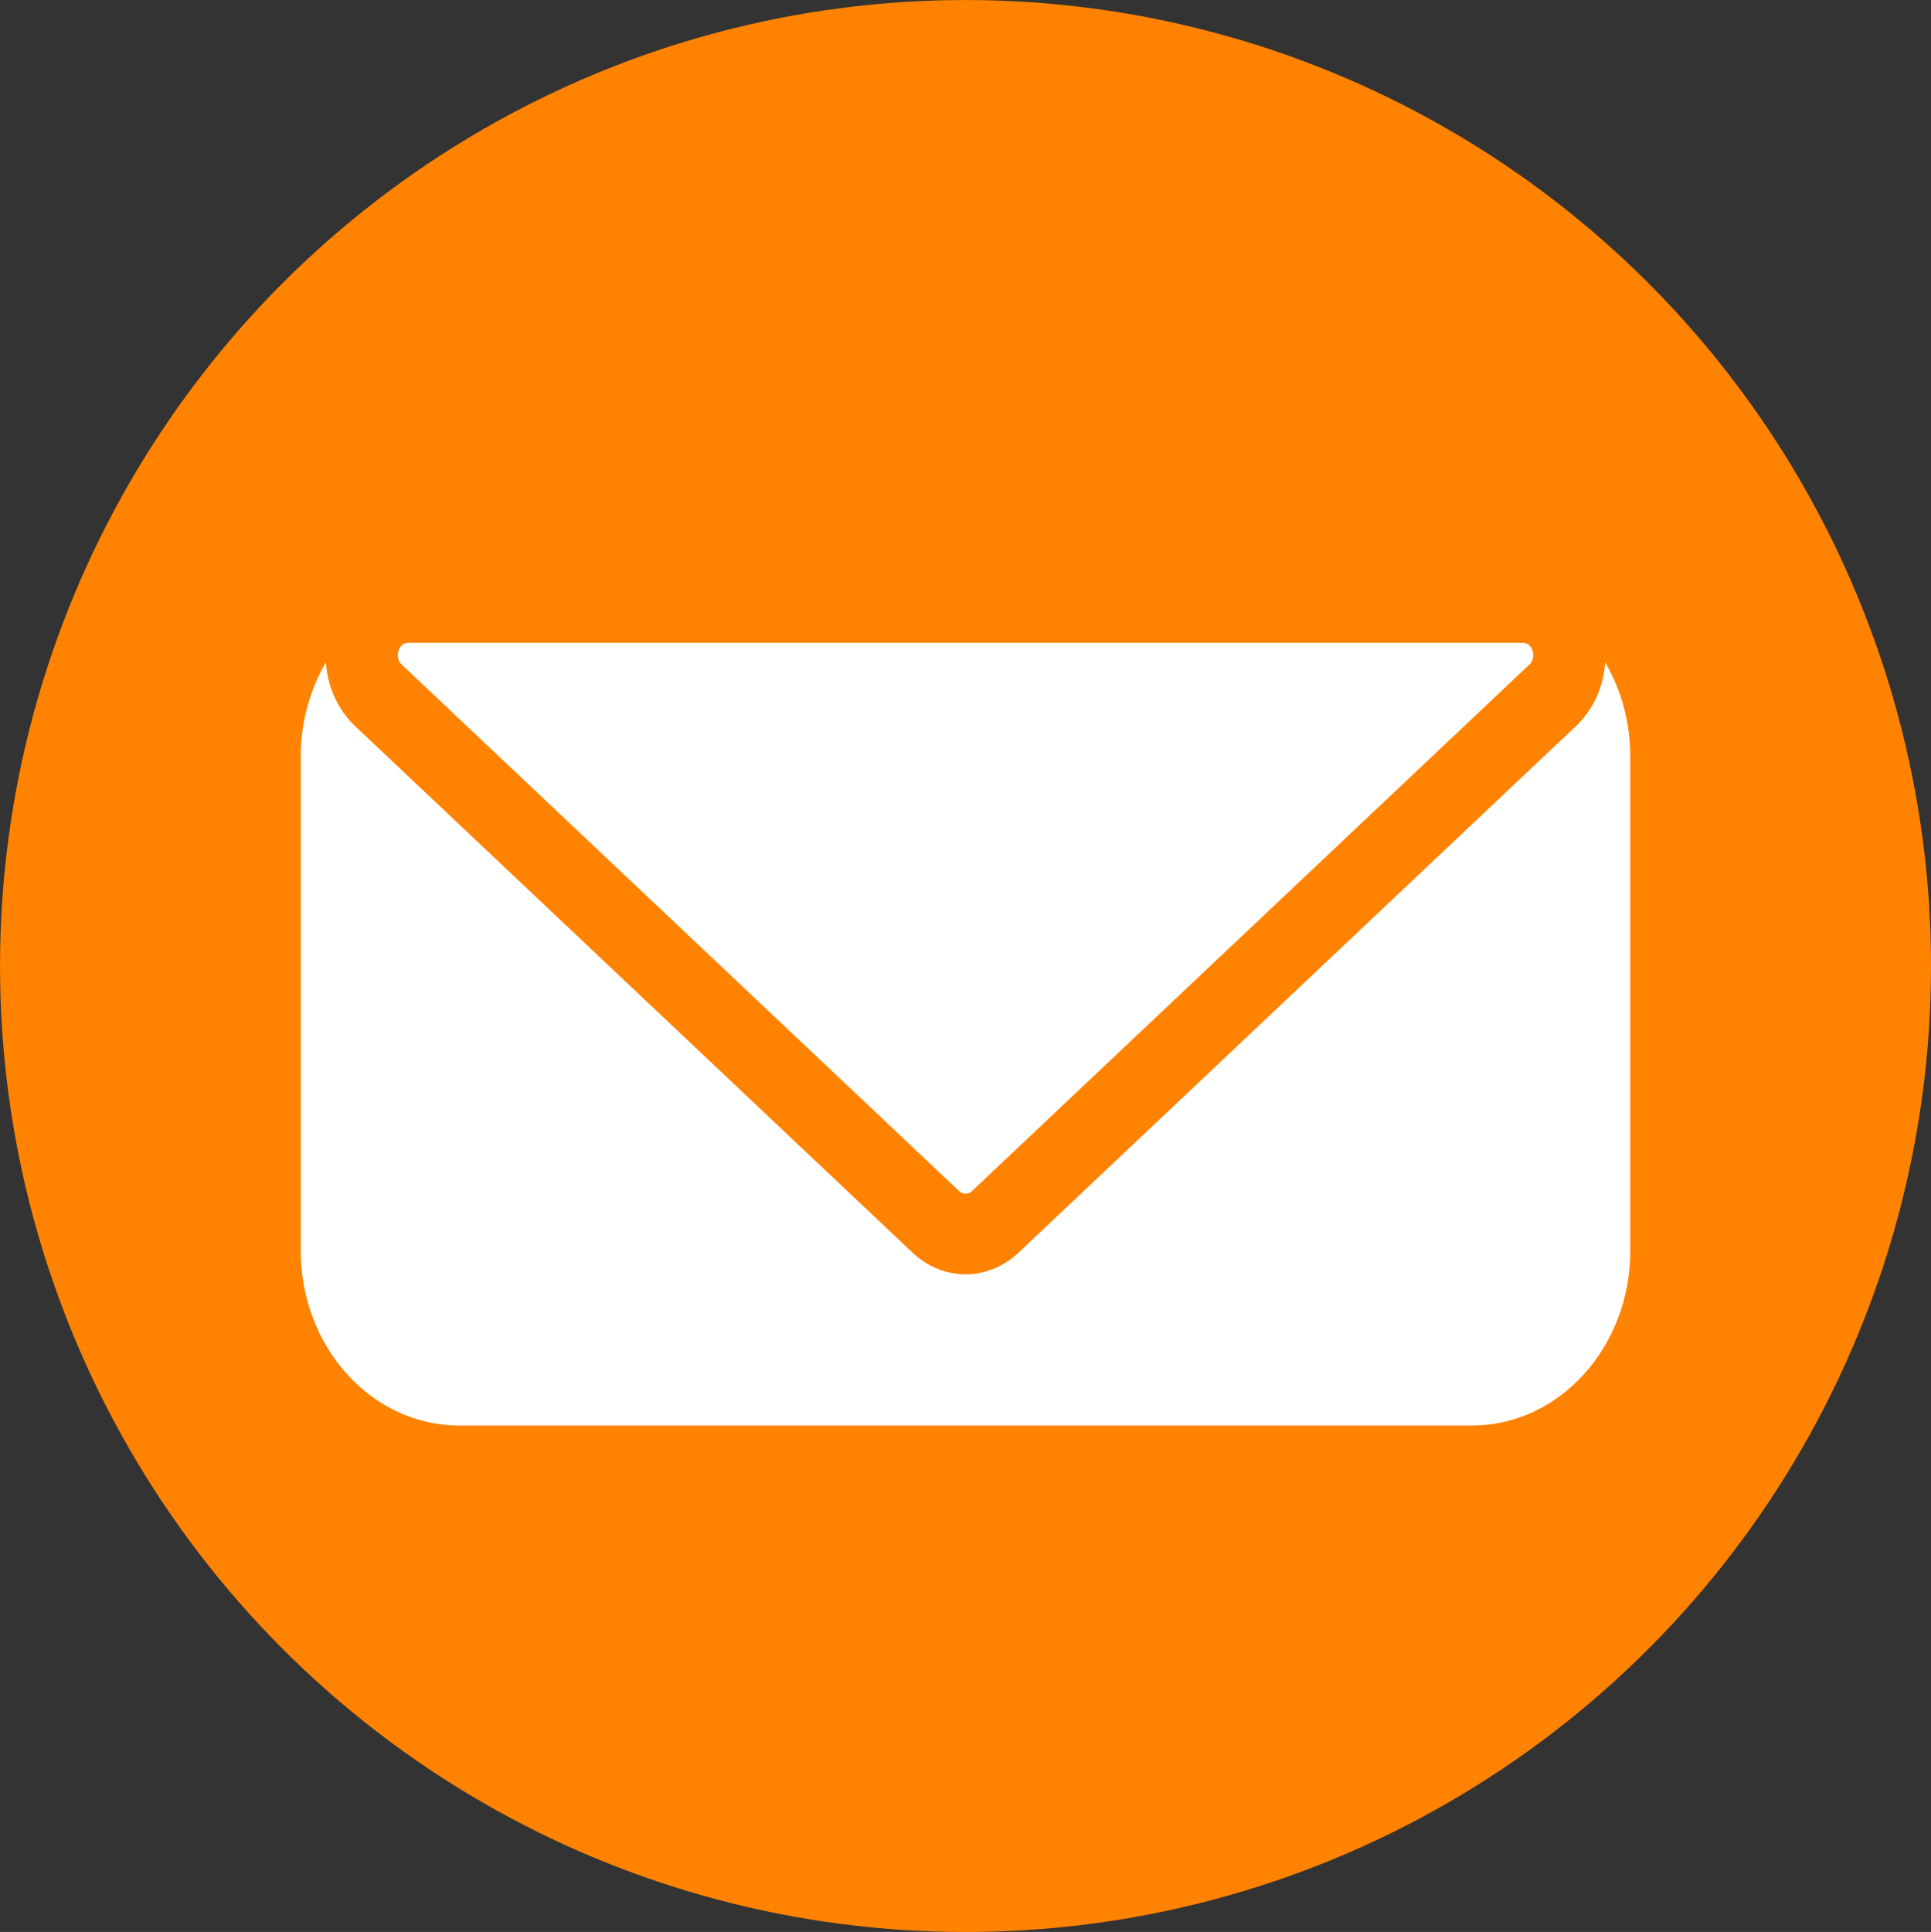
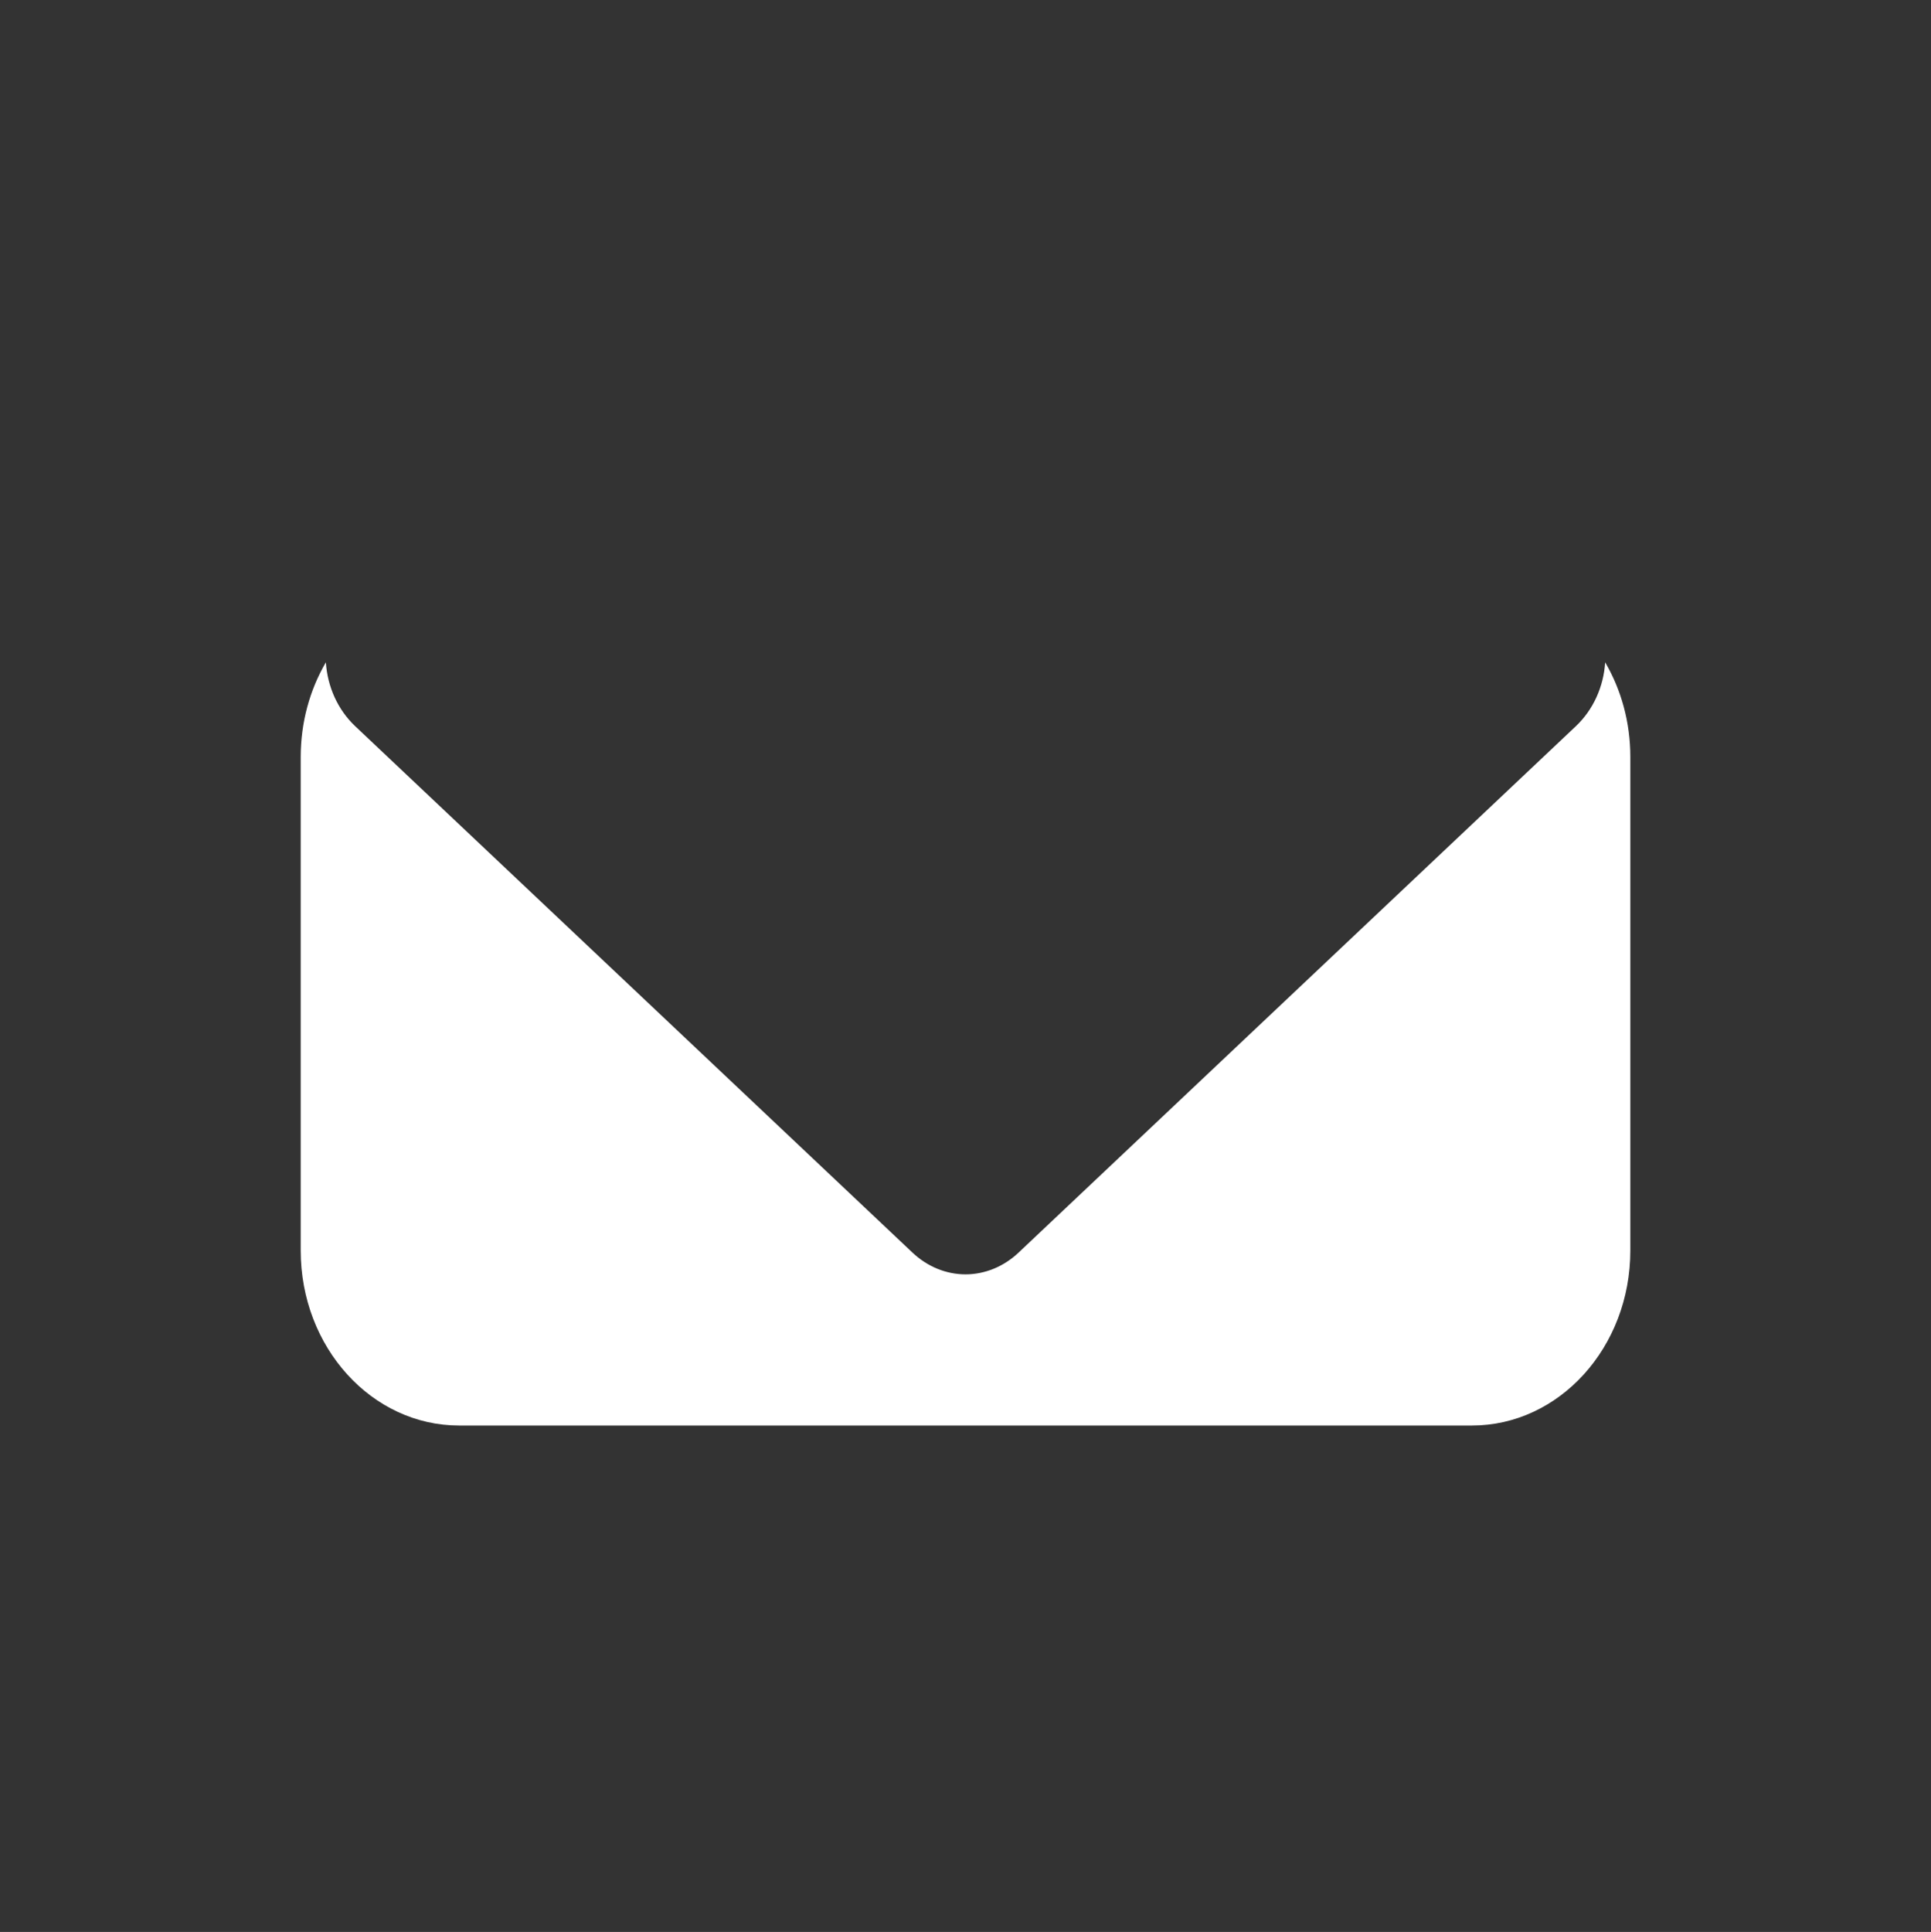
<svg xmlns="http://www.w3.org/2000/svg" fill="#000000" height="2588" preserveAspectRatio="xMidYMid meet" version="1" viewBox="205.9 280.4 2587.0 2588.0" width="2587" zoomAndPan="magnify">
  <rect x="205.9" y="280.4" width="2587.0" height="2588.0" fill="#333333" stroke="none" />
  <g id="change1_1">
-     <ellipse cx="1499.43" cy="1574.43" fill="#ff8200" rx="1293.5" ry="1294" />
-   </g>
+     </g>
  <g id="change2_1">
    <path d="M2390.09,1294.33v661.34c0,129.42-95.06,234.33-212.32,234.33H821.09c-117.26,0-212.32-104.91-212.32-234.33 v-661.34c0-46.68,12.37-90.17,33.69-126.7c2.16,32.56,15.81,63.37,39.32,85.58l746.59,705.14c19.89,18.78,45.12,29.12,71.06,29.12 c25.94,0,51.18-10.34,71.06-29.13l746.59-705.13c23.51-22.21,37.17-53.02,39.32-85.58 C2377.73,1204.16,2390.09,1247.65,2390.09,1294.33z" fill="#ffffff" />
  </g>
  <g id="change2_2">
-     <path d="M2254.72,1170.73l-746.59,705.14c-5.12,4.84-12.28,4.84-17.4,0l-746.59-705.14 c-7.13-6.73-5.41-15.26-4.33-18.61c1.27-3.97,4.66-10.64,13.03-10.64h1493.17c8.37,0,11.76,6.67,13.03,10.63 C2260.13,1155.47,2261.86,1164,2254.72,1170.73z" fill="#ffffff" />
-   </g>
+     </g>
</svg>